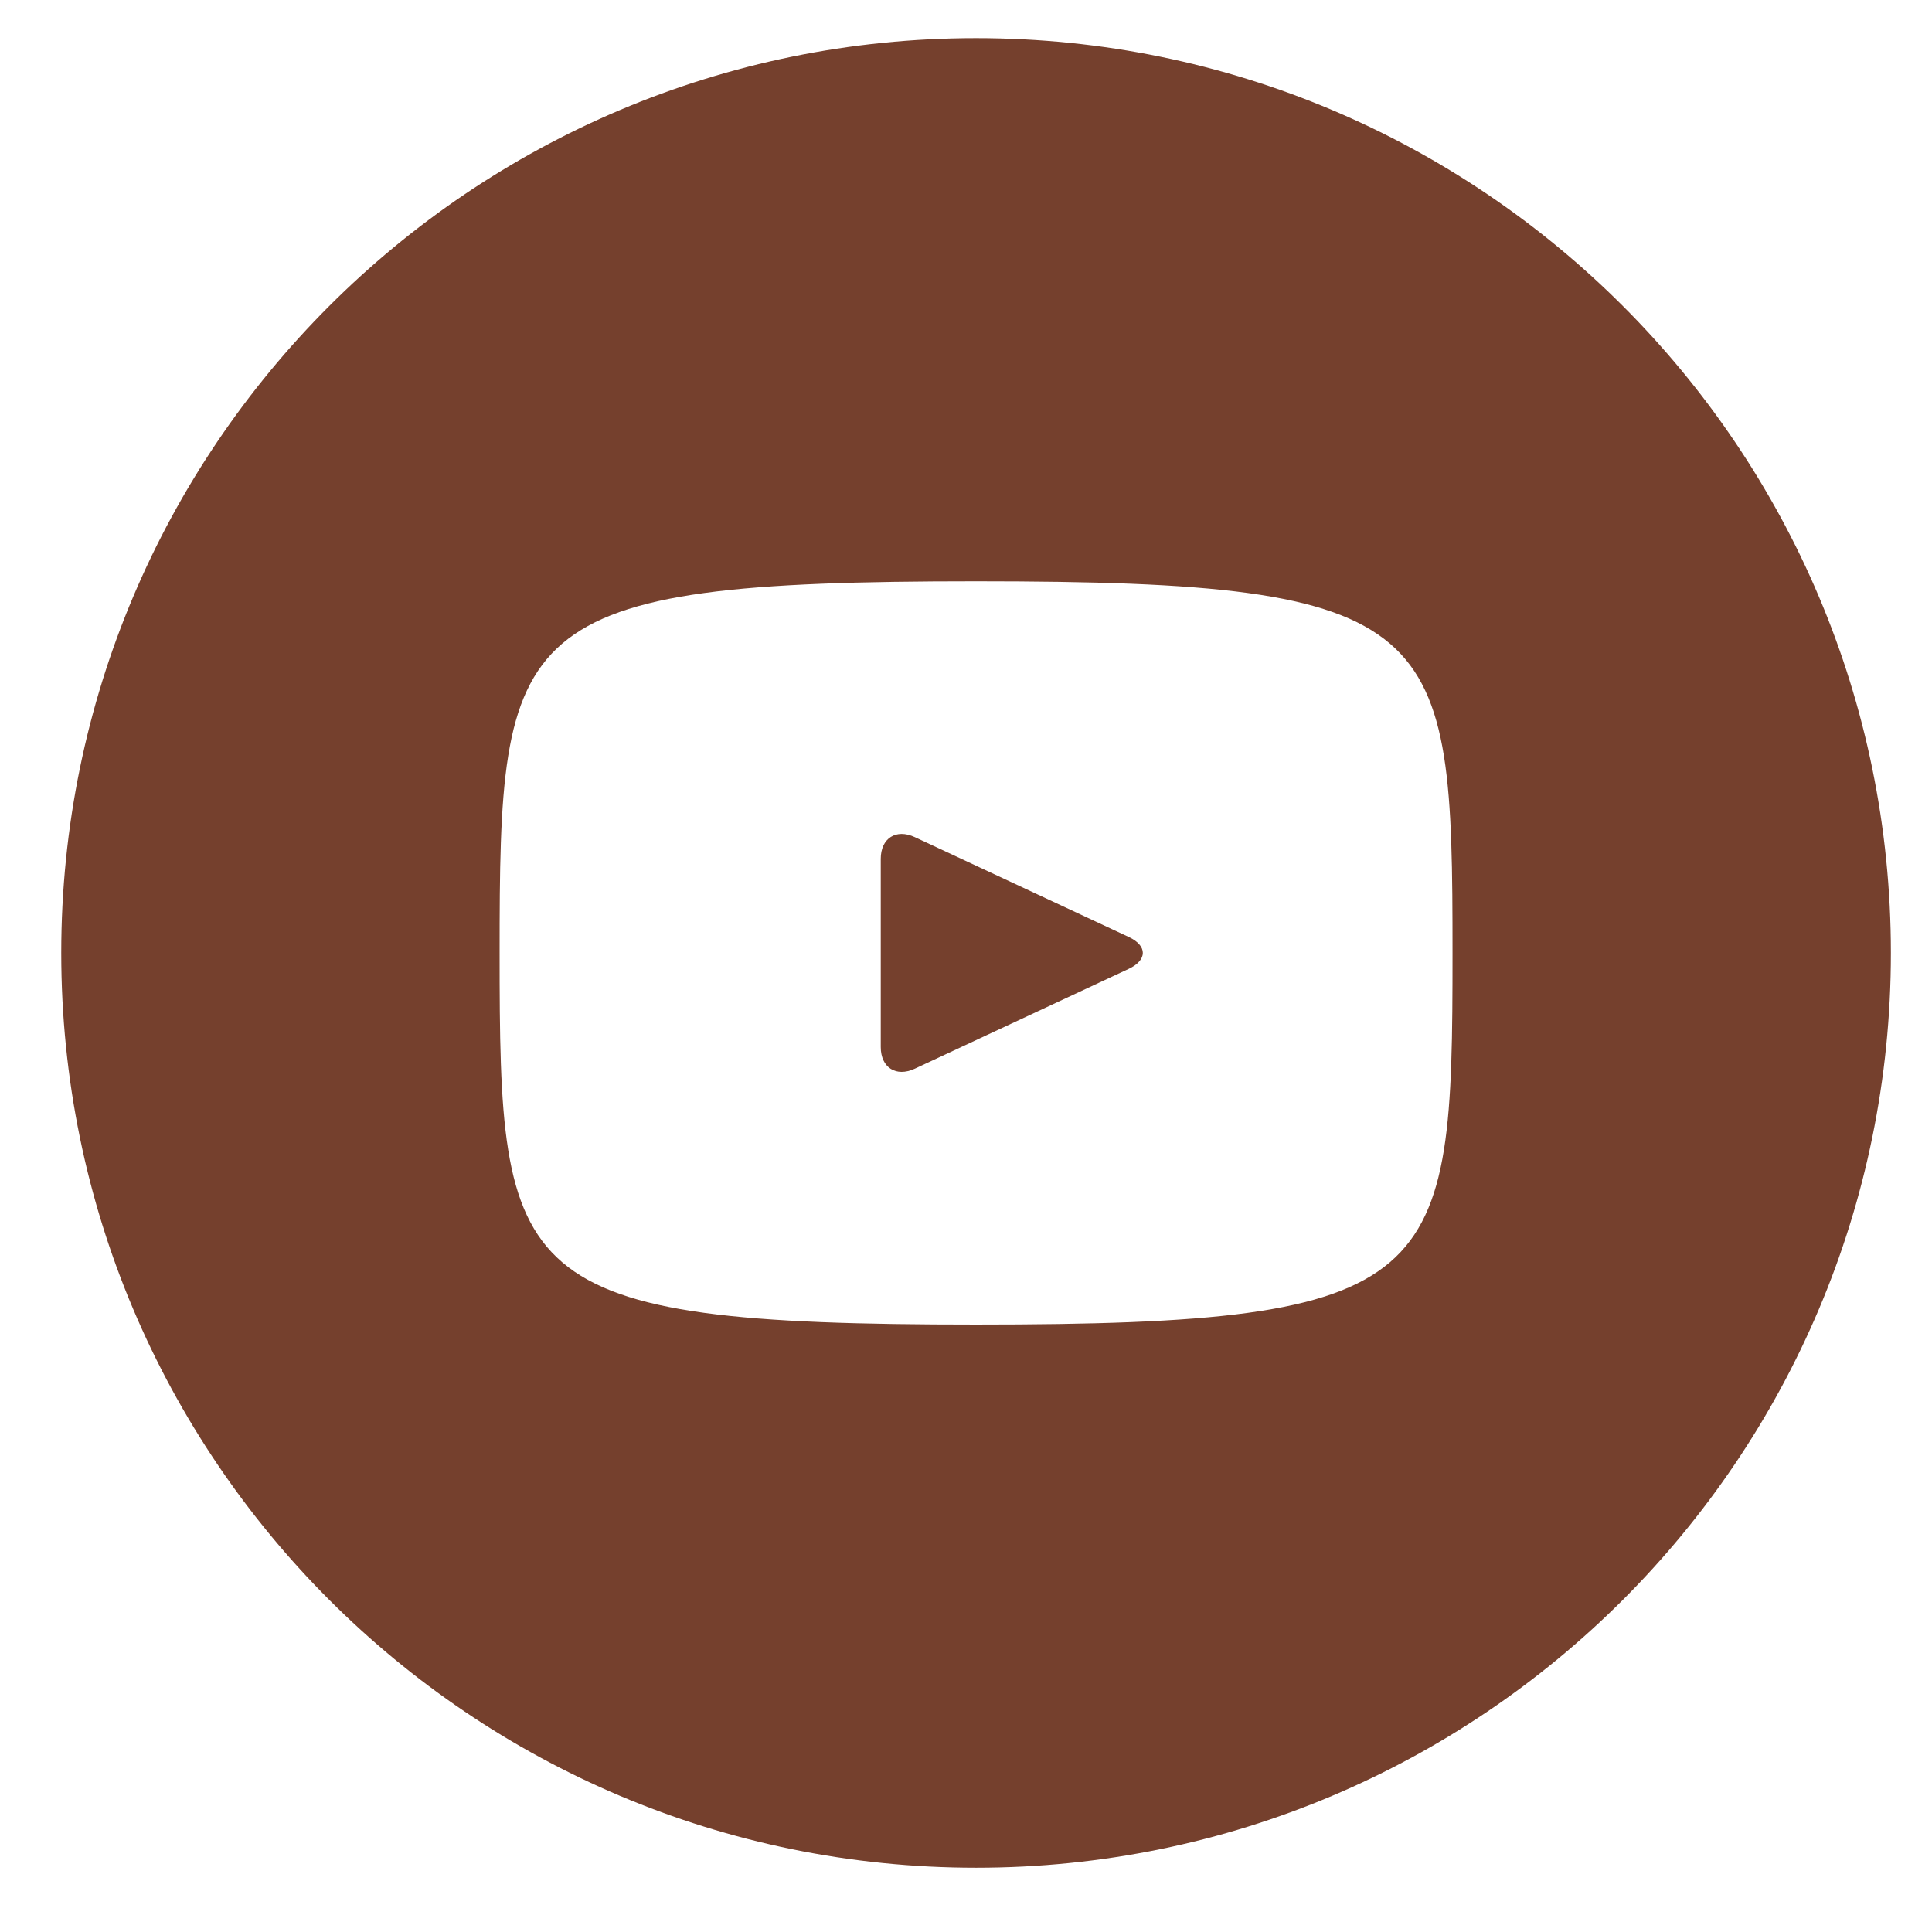
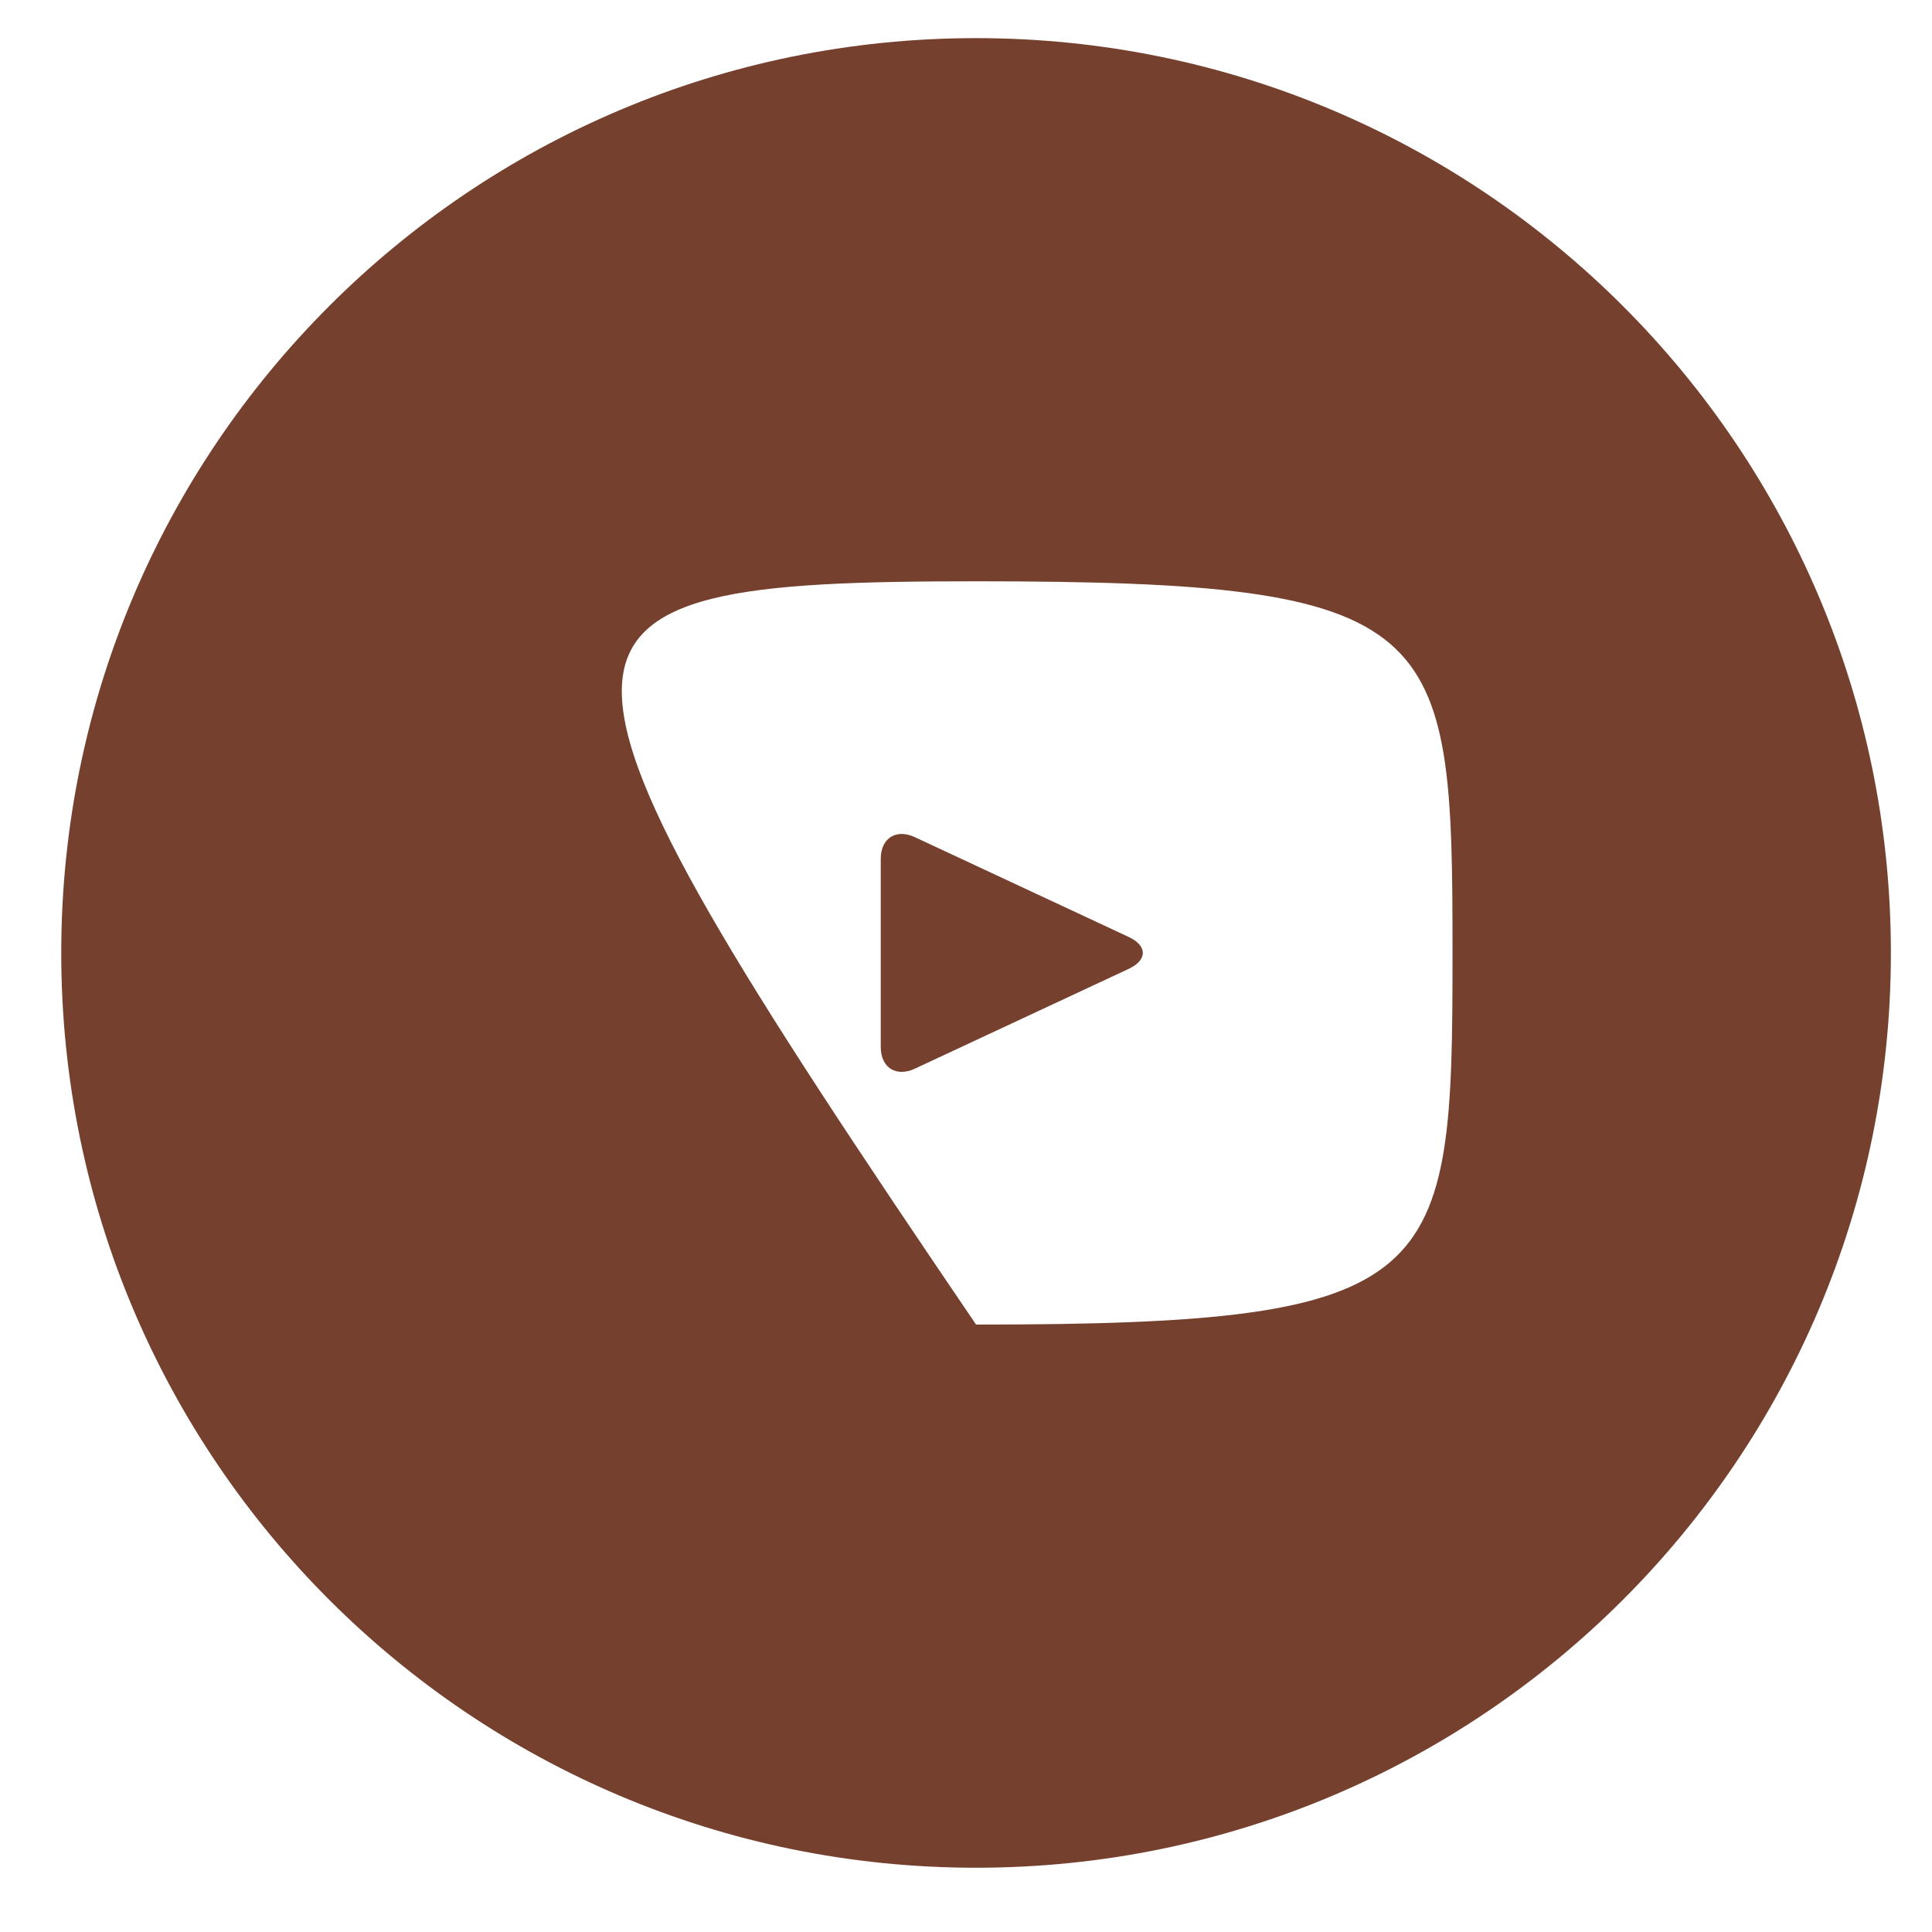
<svg xmlns="http://www.w3.org/2000/svg" width="57" height="57" viewBox="0 0 57 57" fill="none">
-   <path d="M33.304 27.645L26.989 24.698C26.438 24.442 25.985 24.729 25.985 25.339V30.889C25.985 31.499 26.438 31.786 26.989 31.53L33.301 28.584C33.855 28.325 33.855 27.903 33.304 27.645ZM28.797 1.125C13.891 1.125 1.807 13.208 1.807 28.114C1.807 43.02 13.891 55.104 28.797 55.104C43.703 55.104 55.787 43.02 55.787 28.114C55.787 13.208 43.703 1.125 28.797 1.125ZM28.797 39.079C14.982 39.079 14.74 37.833 14.74 28.114C14.74 18.395 14.982 17.15 28.797 17.15C42.612 17.15 42.854 18.395 42.854 28.114C42.854 37.833 42.612 39.079 28.797 39.079Z" fill="#75402D" />
+   <path d="M33.304 27.645L26.989 24.698C26.438 24.442 25.985 24.729 25.985 25.339V30.889C25.985 31.499 26.438 31.786 26.989 31.53L33.301 28.584C33.855 28.325 33.855 27.903 33.304 27.645ZM28.797 1.125C13.891 1.125 1.807 13.208 1.807 28.114C1.807 43.02 13.891 55.104 28.797 55.104C43.703 55.104 55.787 43.02 55.787 28.114C55.787 13.208 43.703 1.125 28.797 1.125ZM28.797 39.079C14.74 18.395 14.982 17.15 28.797 17.15C42.612 17.15 42.854 18.395 42.854 28.114C42.854 37.833 42.612 39.079 28.797 39.079Z" fill="#75402D" />
</svg>